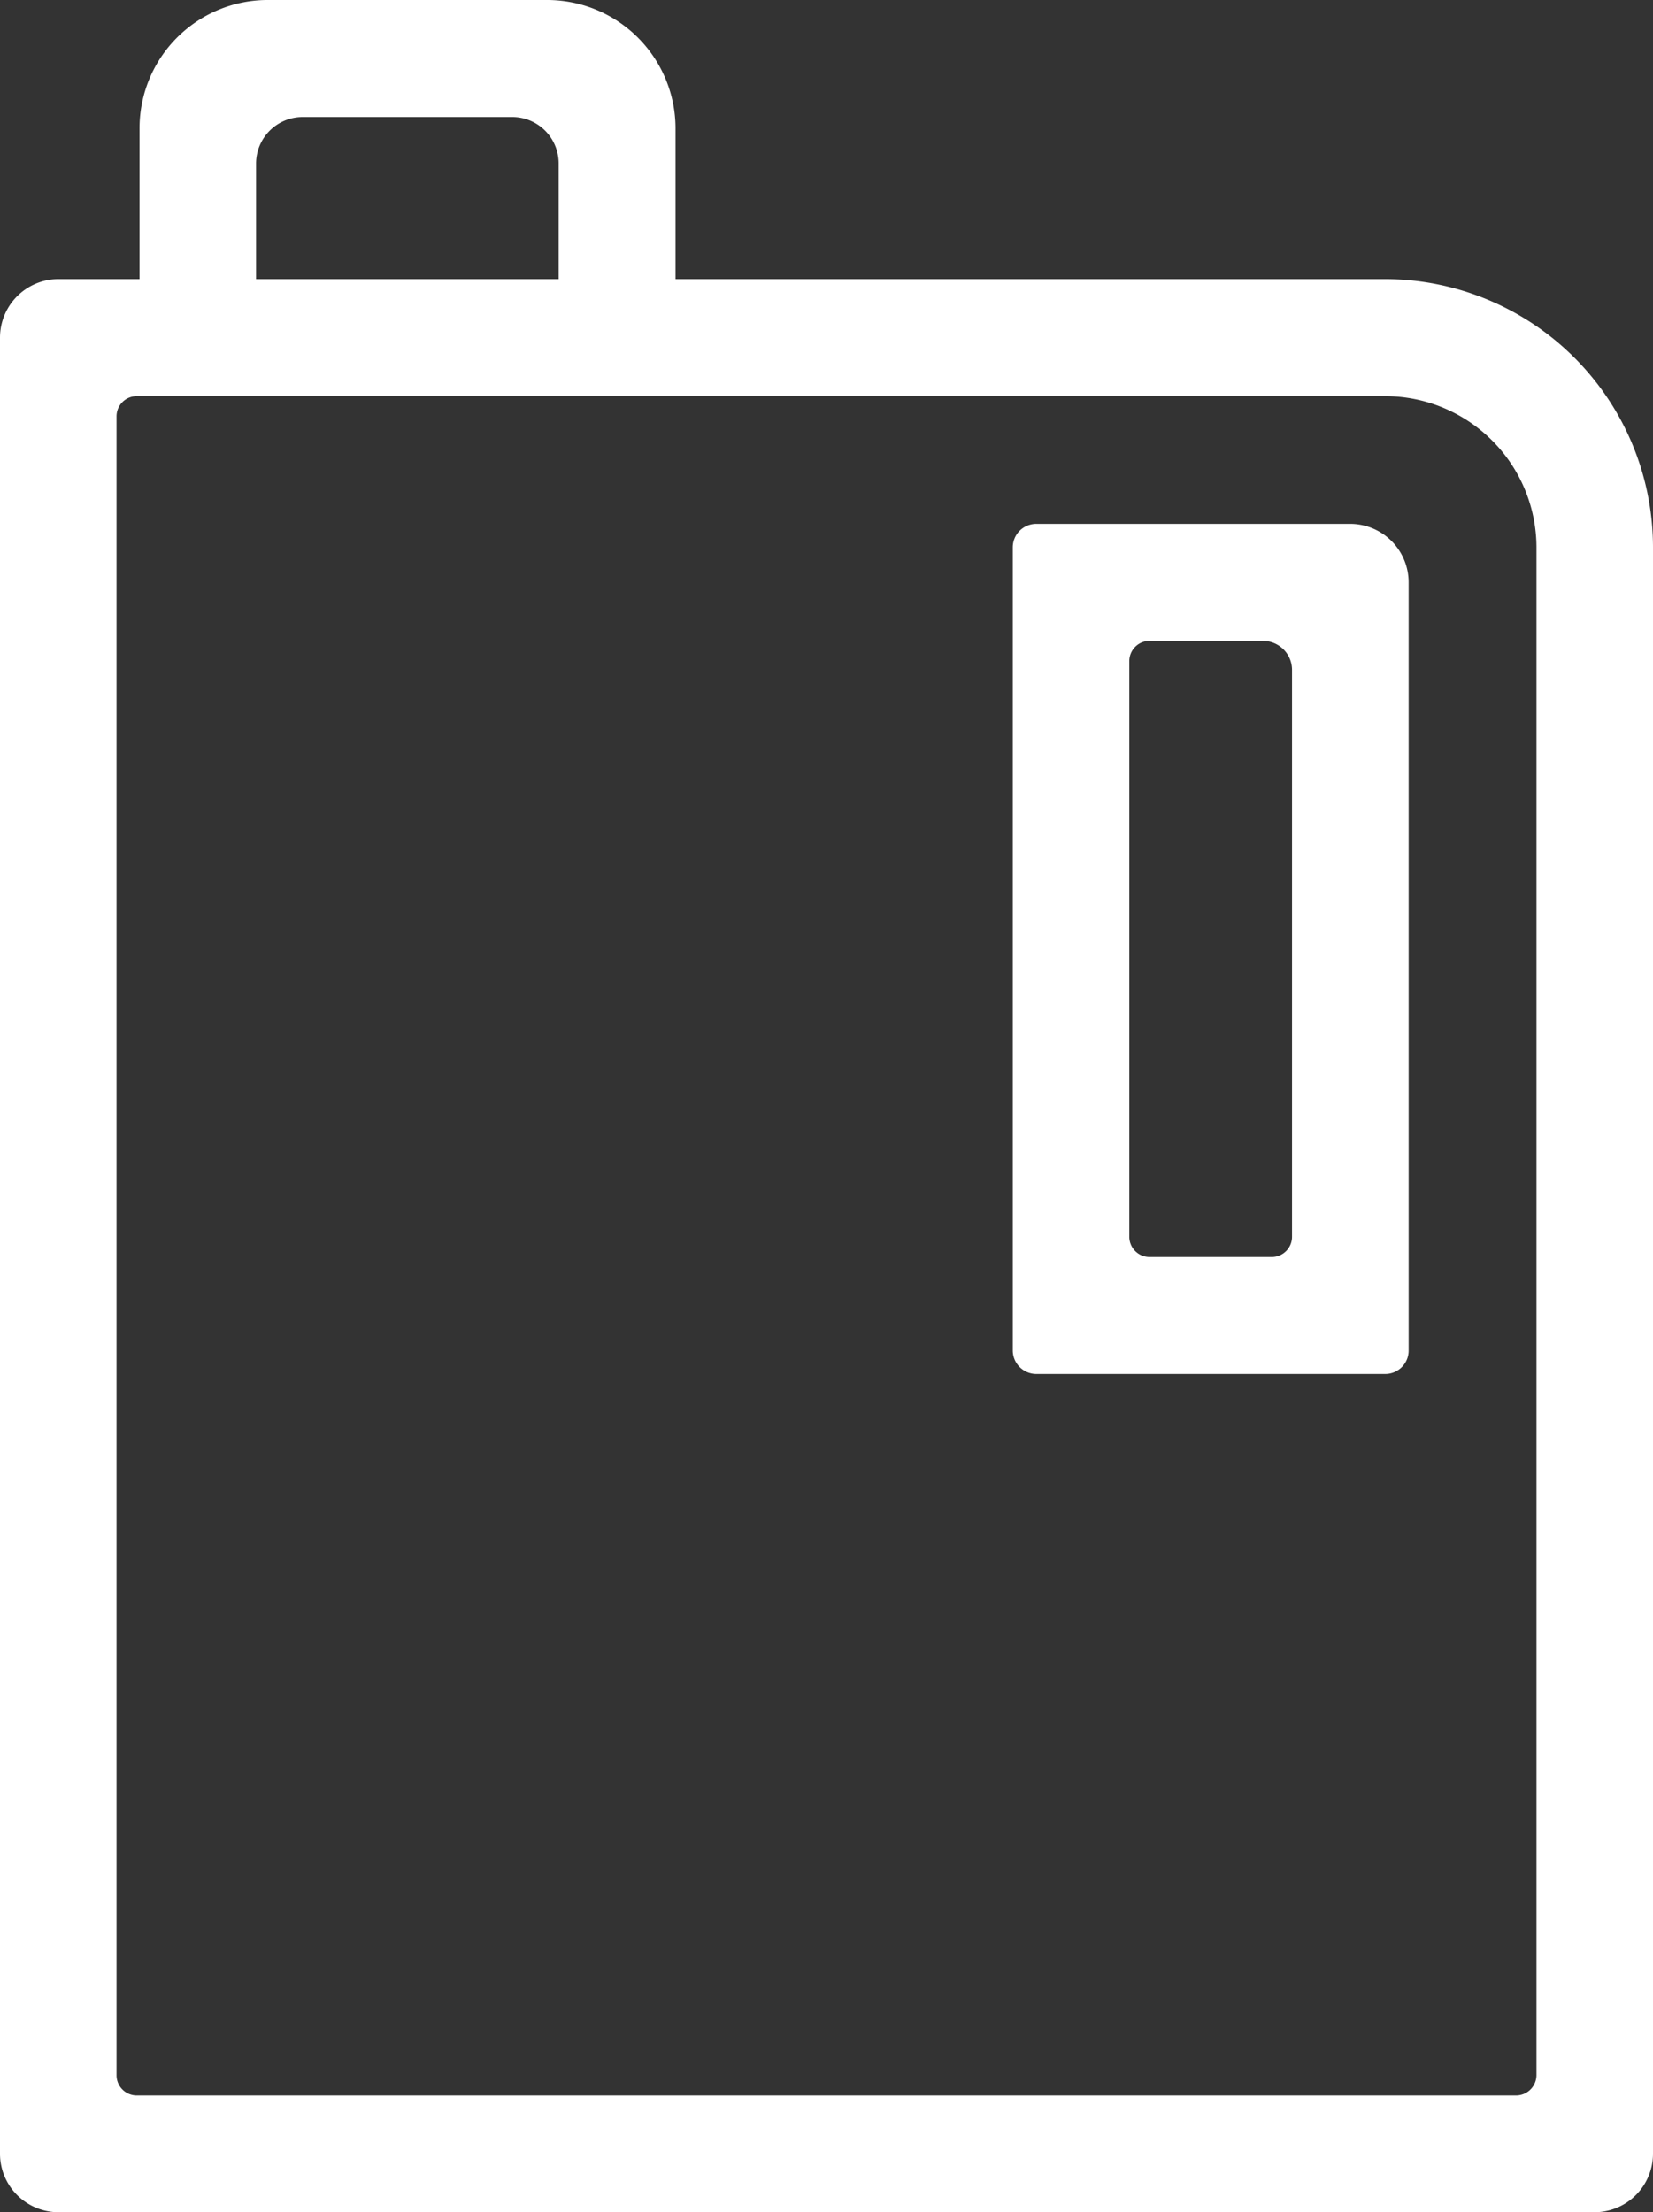
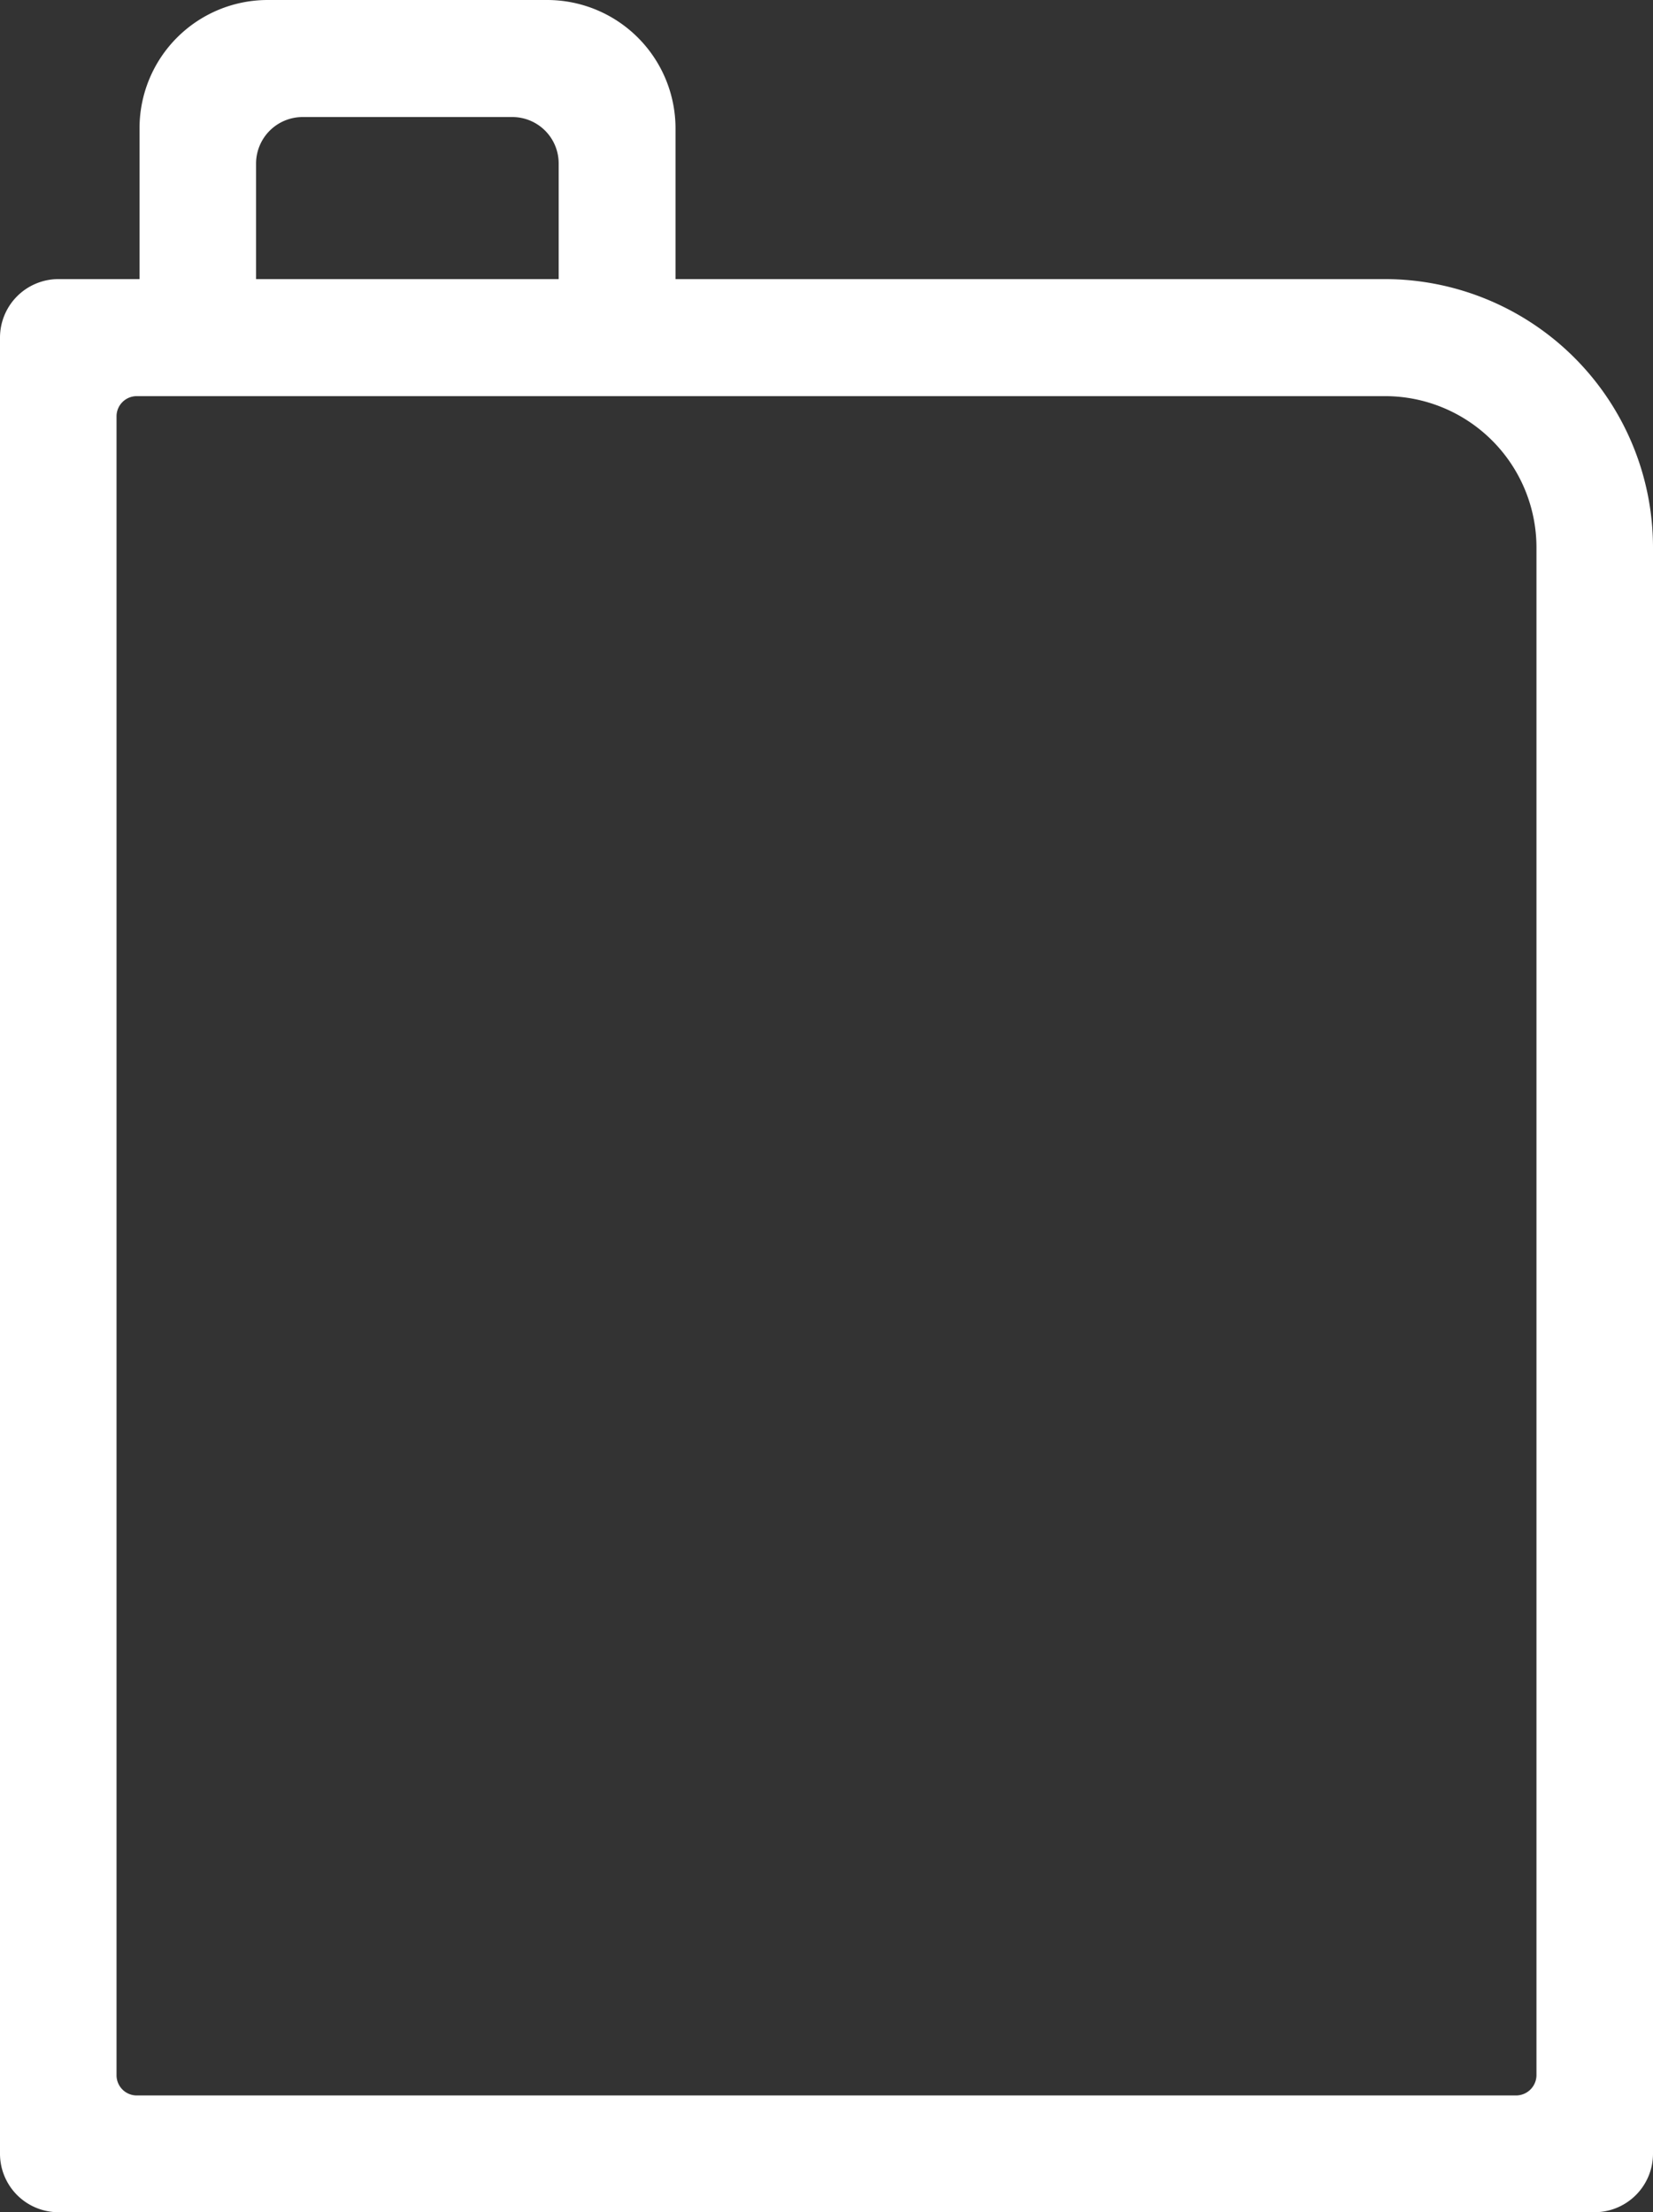
<svg xmlns="http://www.w3.org/2000/svg" width="36.725" height="49.143" viewBox="0 0 36.725 49.143">
  <rect x="0" y="0" width="36.725" height="49.143" fill="#333333" stroke="none" />
  <defs>
    <style>.a{fill:#fff;}</style>
  </defs>
-   <path class="a" d="M8.278,18.885H.522A.524.524,0,0,1,0,18.361V.522A.523.523,0,0,1,.522,0H7.495a1.3,1.3,0,0,1,1.3,1.3V18.361A.52.52,0,0,1,8.278,18.885ZM3.036,2.6a.449.449,0,0,0-.447.449V15.838a.449.449,0,0,0,.447.449H5.757a.449.449,0,0,0,.447-.449V3.242A.645.645,0,0,0,5.561,2.6Z" transform="translate(22.501 11.637)" />
  <path class="a" d="M35.427,49.143H1.291A1.3,1.3,0,0,1,0,47.842V7.5A1.3,1.3,0,0,1,1.291,6.2H3.1V2.848A2.848,2.848,0,0,1,5.943,0h6.215a2.853,2.853,0,0,1,2.85,2.848V6.2H30.771a5.962,5.962,0,0,1,5.954,5.954V47.842A1.3,1.3,0,0,1,35.427,49.143ZM3.036,8.8a.449.449,0,0,0-.447.449V46.1a.449.449,0,0,0,.447.449H33.678a.454.454,0,0,0,.458-.449V12.157A3.365,3.365,0,0,0,30.771,8.8ZM6.73,2.6A1.035,1.035,0,0,0,5.689,3.624V6.2h6.723V3.624A1.03,1.03,0,0,0,11.382,2.6Z" transform="translate(0 0)" />
</svg>